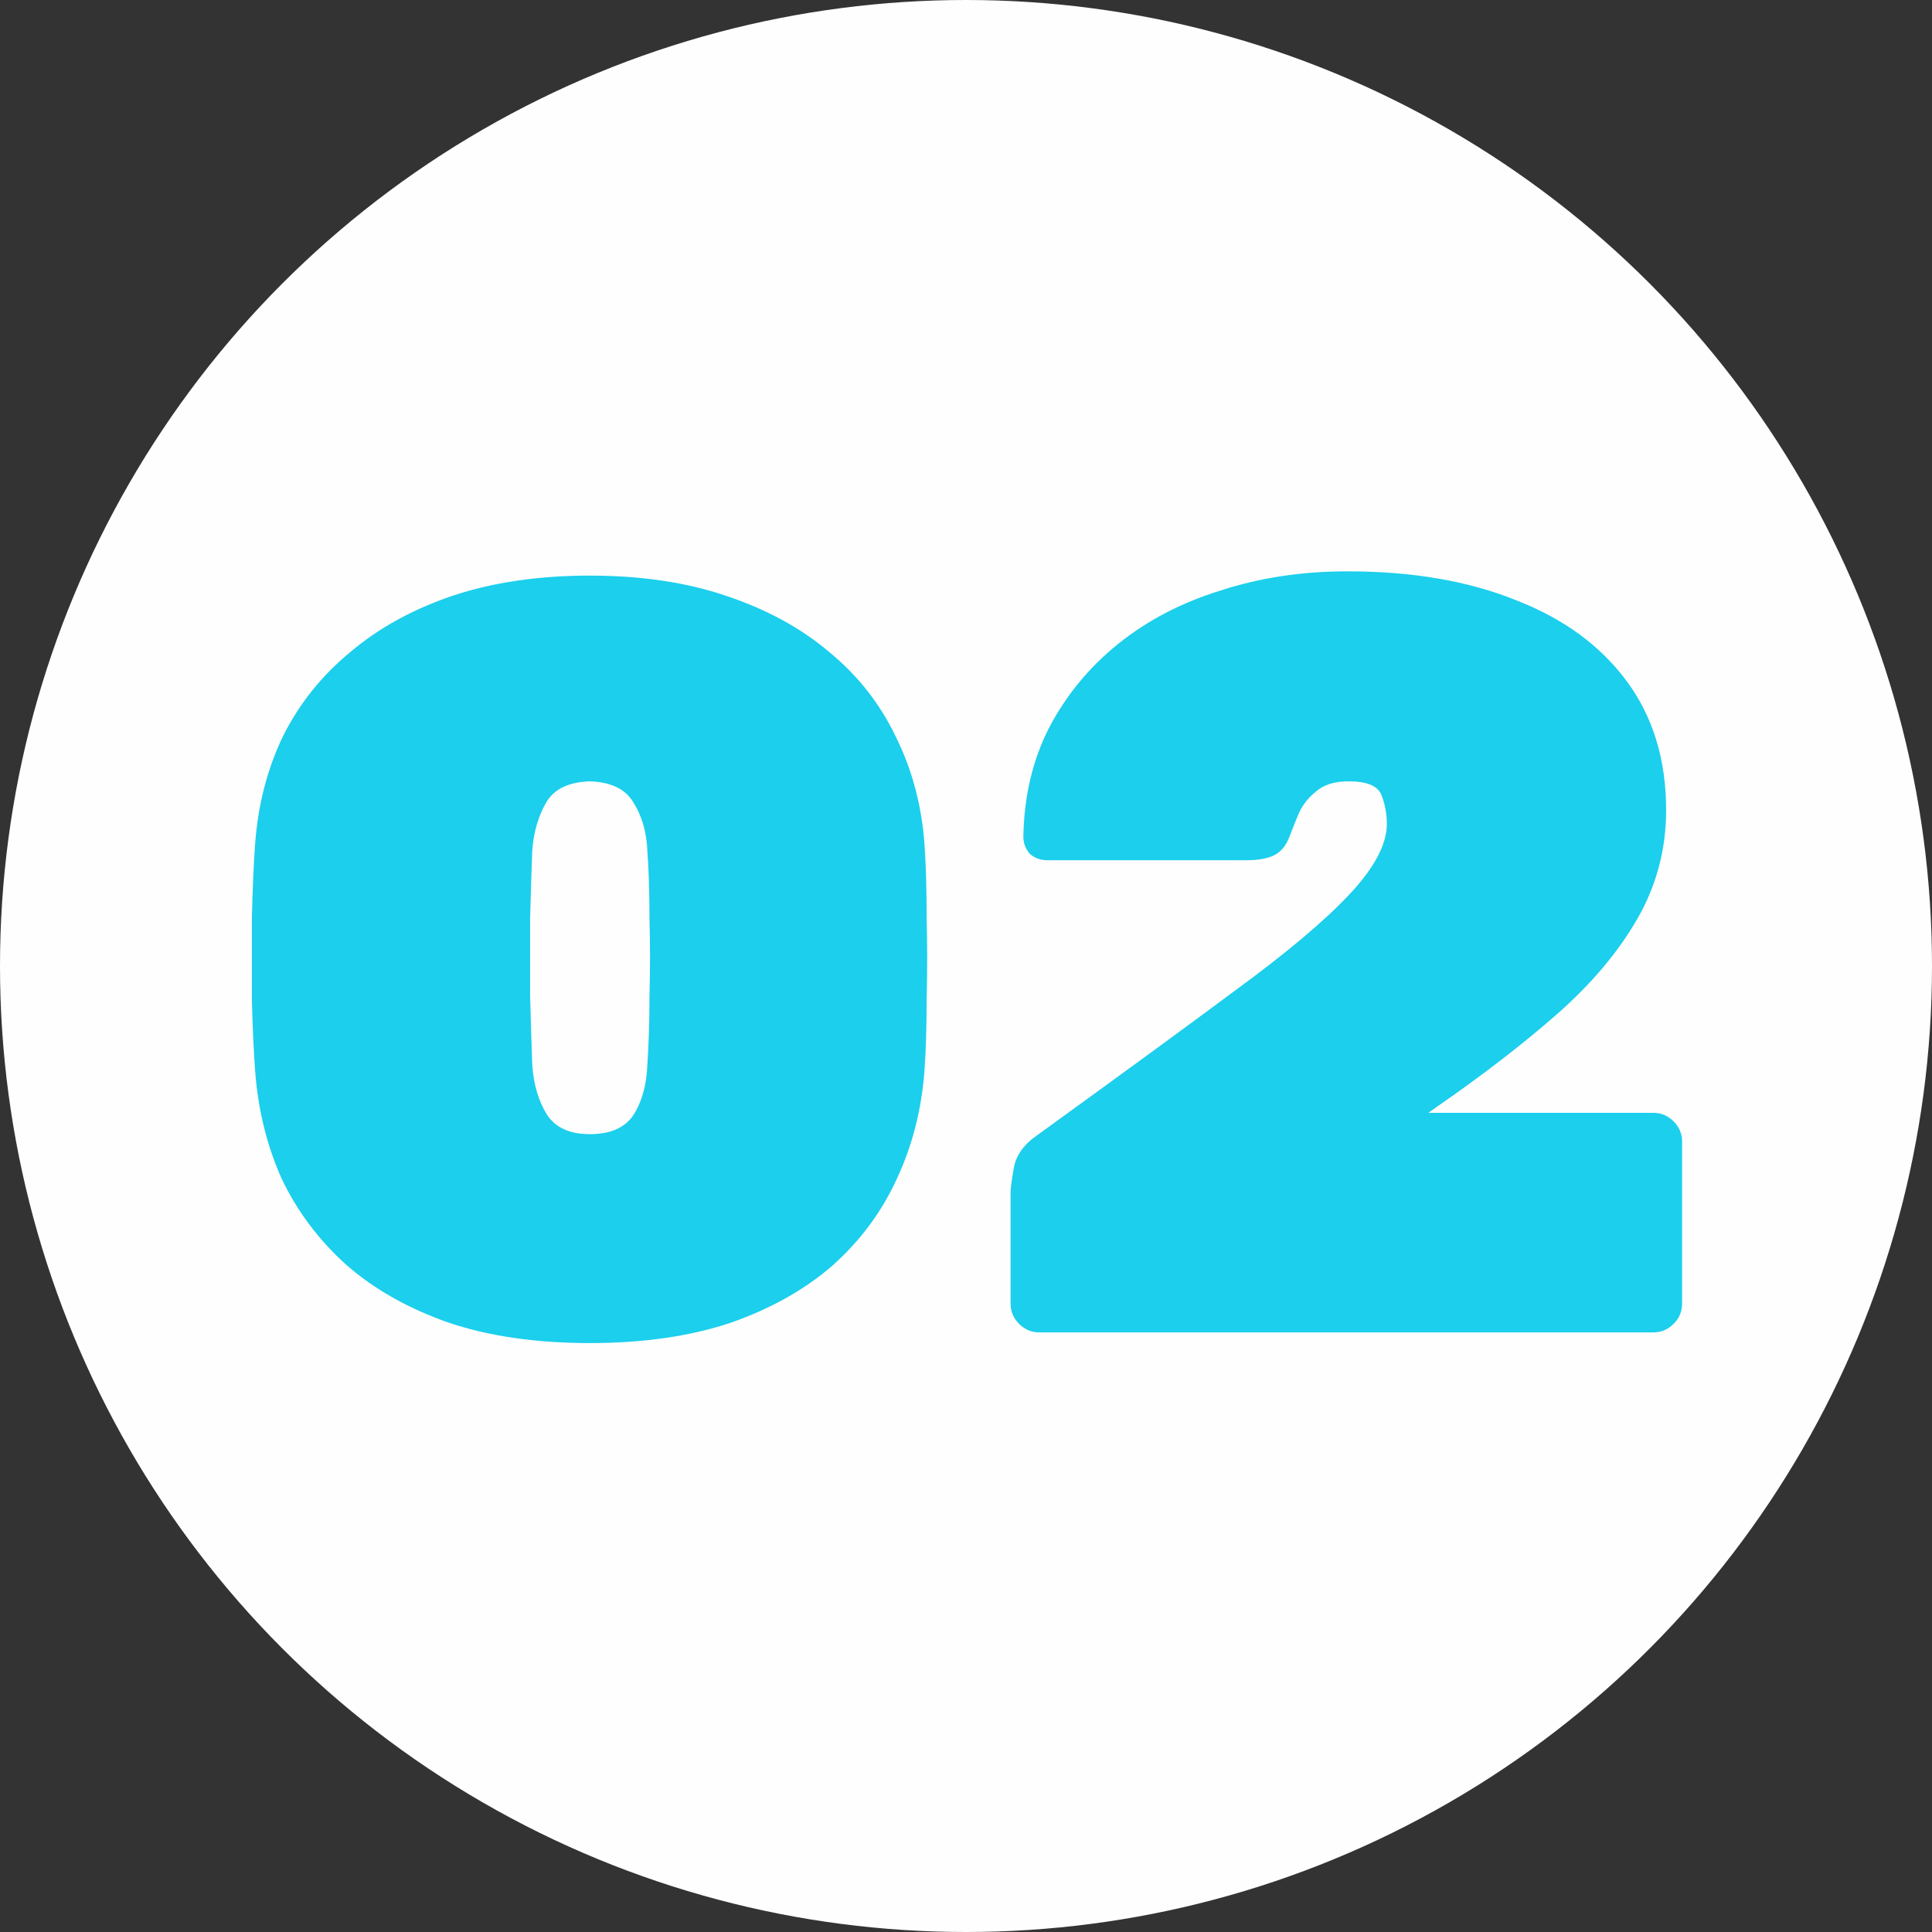
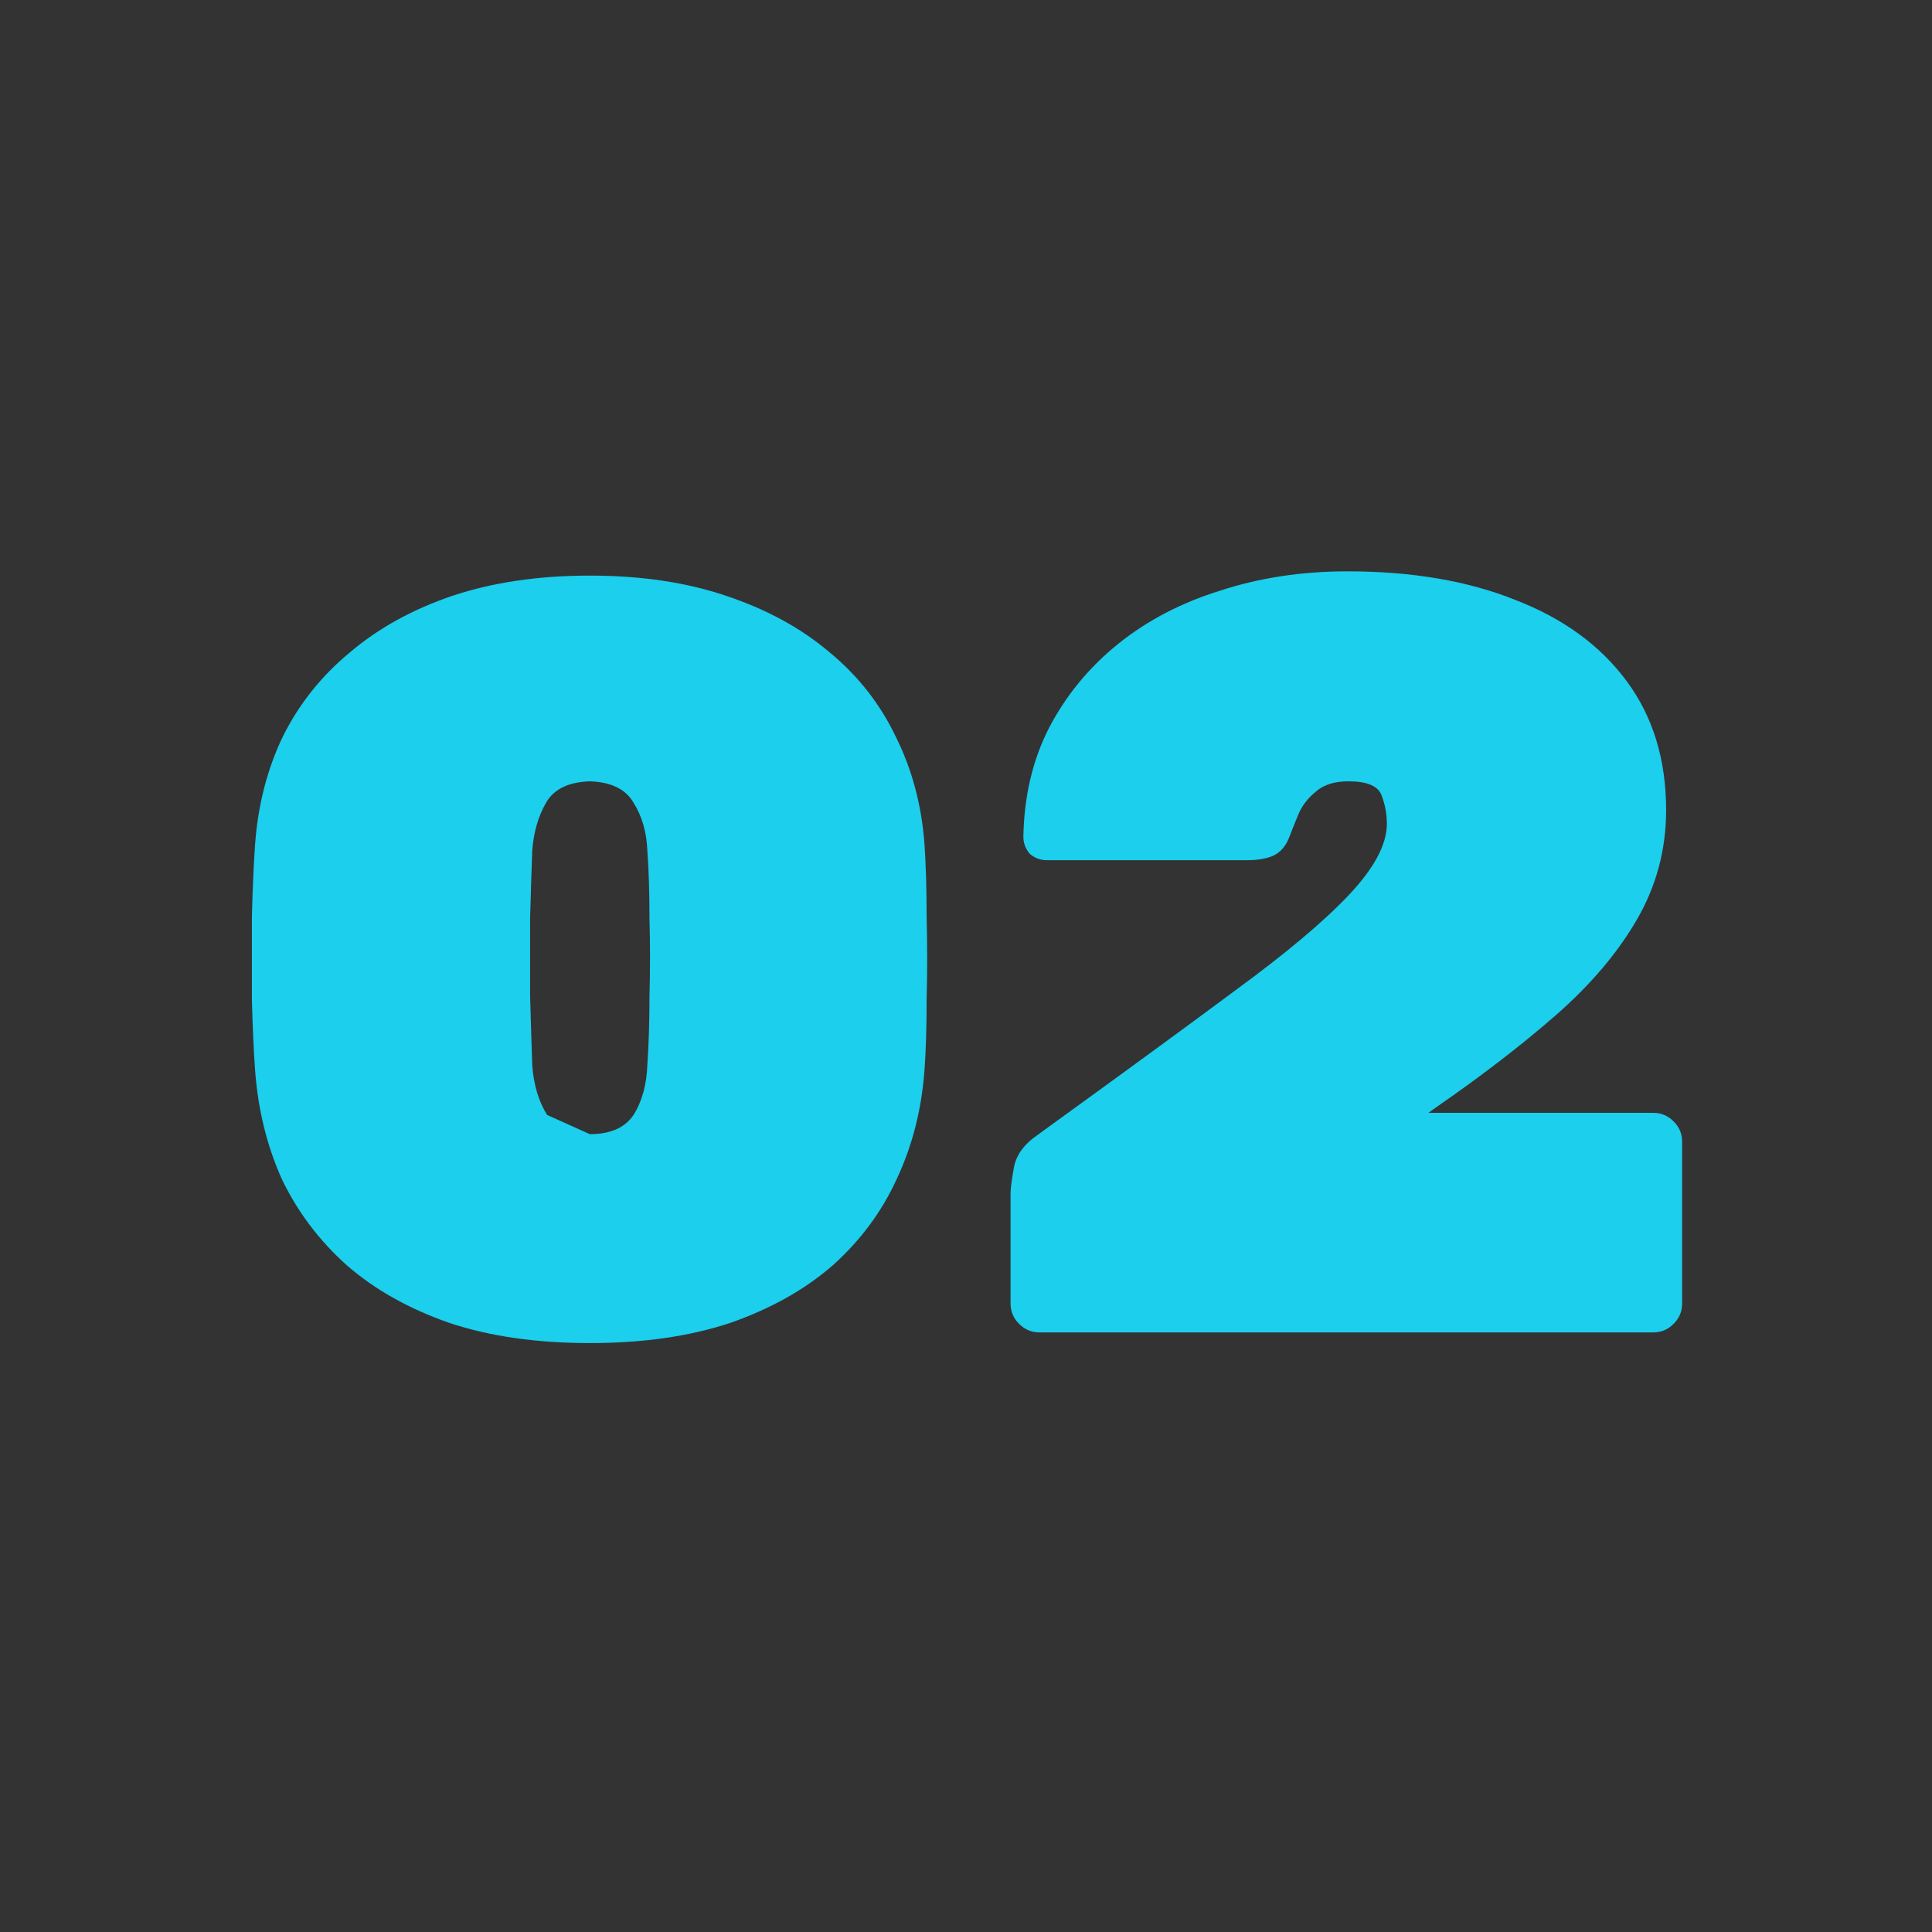
<svg xmlns="http://www.w3.org/2000/svg" width="29" height="29" viewBox="0 0 29 29" fill="none">
  <rect x="0" y="0" width="29" height="29" fill="#333333" stroke="none" />
-   <circle cx="14.5" cy="14.5" r="14.5" fill="#FEFEFE" />
-   <path d="M8.853 20.16C8.053 20.16 7.349 20.059 6.741 19.856C6.133 19.643 5.621 19.355 5.205 18.992C4.789 18.619 4.464 18.187 4.229 17.696C4.005 17.195 3.872 16.651 3.829 16.064C3.808 15.776 3.792 15.424 3.781 15.008C3.781 14.592 3.781 14.176 3.781 13.76C3.792 13.333 3.808 12.971 3.829 12.672C3.872 12.085 4.01 11.547 4.245 11.056C4.49 10.565 4.826 10.144 5.253 9.792C5.68 9.429 6.192 9.147 6.789 8.944C7.397 8.741 8.085 8.64 8.853 8.64C9.621 8.64 10.304 8.741 10.901 8.944C11.509 9.147 12.026 9.429 12.453 9.792C12.88 10.144 13.21 10.565 13.445 11.056C13.69 11.547 13.834 12.085 13.877 12.672C13.898 12.971 13.909 13.333 13.909 13.76C13.92 14.176 13.92 14.592 13.909 15.008C13.909 15.424 13.898 15.776 13.877 16.064C13.834 16.651 13.696 17.195 13.461 17.696C13.237 18.187 12.917 18.619 12.501 18.992C12.085 19.355 11.573 19.643 10.965 19.856C10.357 20.059 9.653 20.16 8.853 20.16ZM8.853 17.024C9.162 17.024 9.381 16.928 9.509 16.736C9.637 16.533 9.706 16.283 9.717 15.984C9.738 15.675 9.749 15.328 9.749 14.944C9.76 14.56 9.76 14.176 9.749 13.792C9.749 13.397 9.738 13.056 9.717 12.768C9.706 12.491 9.637 12.251 9.509 12.048C9.392 11.845 9.173 11.739 8.853 11.728C8.533 11.739 8.314 11.845 8.197 12.048C8.08 12.251 8.01 12.491 7.989 12.768C7.978 13.056 7.968 13.397 7.957 13.792C7.957 14.176 7.957 14.56 7.957 14.944C7.968 15.328 7.978 15.675 7.989 15.984C8.01 16.283 8.085 16.533 8.213 16.736C8.341 16.928 8.554 17.024 8.853 17.024ZM15.601 20C15.484 20 15.383 19.957 15.297 19.872C15.212 19.787 15.169 19.685 15.169 19.568V17.904C15.169 17.84 15.185 17.717 15.217 17.536C15.249 17.344 15.367 17.179 15.569 17.04L15.745 16.912C16.865 16.101 17.799 15.419 18.545 14.864C19.303 14.309 19.868 13.835 20.241 13.44C20.625 13.035 20.817 12.677 20.817 12.368C20.817 12.219 20.791 12.075 20.737 11.936C20.684 11.797 20.519 11.728 20.241 11.728C20.028 11.728 19.863 11.781 19.745 11.888C19.628 11.984 19.543 12.096 19.489 12.224C19.436 12.352 19.393 12.459 19.361 12.544C19.308 12.693 19.223 12.795 19.105 12.848C18.999 12.891 18.871 12.912 18.721 12.912H15.713C15.617 12.912 15.532 12.88 15.457 12.816C15.393 12.741 15.361 12.656 15.361 12.56C15.372 11.952 15.5 11.408 15.745 10.928C16.001 10.437 16.348 10.016 16.785 9.664C17.223 9.312 17.735 9.045 18.321 8.864C18.908 8.672 19.543 8.576 20.225 8.576C21.196 8.576 22.039 8.72 22.753 9.008C23.468 9.285 24.023 9.691 24.417 10.224C24.812 10.757 25.009 11.403 25.009 12.16C25.009 12.747 24.865 13.291 24.577 13.792C24.289 14.293 23.884 14.773 23.361 15.232C22.849 15.68 22.247 16.144 21.553 16.624L21.441 16.704H24.817C24.935 16.704 25.036 16.747 25.121 16.832C25.207 16.917 25.249 17.019 25.249 17.136V19.568C25.249 19.685 25.207 19.787 25.121 19.872C25.036 19.957 24.935 20 24.817 20H15.601Z" fill="#1BCFED" />
+   <path d="M8.853 20.16C8.053 20.16 7.349 20.059 6.741 19.856C6.133 19.643 5.621 19.355 5.205 18.992C4.789 18.619 4.464 18.187 4.229 17.696C4.005 17.195 3.872 16.651 3.829 16.064C3.808 15.776 3.792 15.424 3.781 15.008C3.781 14.592 3.781 14.176 3.781 13.76C3.792 13.333 3.808 12.971 3.829 12.672C3.872 12.085 4.01 11.547 4.245 11.056C4.49 10.565 4.826 10.144 5.253 9.792C5.68 9.429 6.192 9.147 6.789 8.944C7.397 8.741 8.085 8.64 8.853 8.64C9.621 8.64 10.304 8.741 10.901 8.944C11.509 9.147 12.026 9.429 12.453 9.792C12.88 10.144 13.21 10.565 13.445 11.056C13.69 11.547 13.834 12.085 13.877 12.672C13.898 12.971 13.909 13.333 13.909 13.76C13.92 14.176 13.92 14.592 13.909 15.008C13.909 15.424 13.898 15.776 13.877 16.064C13.834 16.651 13.696 17.195 13.461 17.696C13.237 18.187 12.917 18.619 12.501 18.992C12.085 19.355 11.573 19.643 10.965 19.856C10.357 20.059 9.653 20.16 8.853 20.16ZM8.853 17.024C9.162 17.024 9.381 16.928 9.509 16.736C9.637 16.533 9.706 16.283 9.717 15.984C9.738 15.675 9.749 15.328 9.749 14.944C9.76 14.56 9.76 14.176 9.749 13.792C9.749 13.397 9.738 13.056 9.717 12.768C9.706 12.491 9.637 12.251 9.509 12.048C9.392 11.845 9.173 11.739 8.853 11.728C8.533 11.739 8.314 11.845 8.197 12.048C8.08 12.251 8.01 12.491 7.989 12.768C7.978 13.056 7.968 13.397 7.957 13.792C7.957 14.176 7.957 14.56 7.957 14.944C7.968 15.328 7.978 15.675 7.989 15.984C8.01 16.283 8.085 16.533 8.213 16.736ZM15.601 20C15.484 20 15.383 19.957 15.297 19.872C15.212 19.787 15.169 19.685 15.169 19.568V17.904C15.169 17.84 15.185 17.717 15.217 17.536C15.249 17.344 15.367 17.179 15.569 17.04L15.745 16.912C16.865 16.101 17.799 15.419 18.545 14.864C19.303 14.309 19.868 13.835 20.241 13.44C20.625 13.035 20.817 12.677 20.817 12.368C20.817 12.219 20.791 12.075 20.737 11.936C20.684 11.797 20.519 11.728 20.241 11.728C20.028 11.728 19.863 11.781 19.745 11.888C19.628 11.984 19.543 12.096 19.489 12.224C19.436 12.352 19.393 12.459 19.361 12.544C19.308 12.693 19.223 12.795 19.105 12.848C18.999 12.891 18.871 12.912 18.721 12.912H15.713C15.617 12.912 15.532 12.88 15.457 12.816C15.393 12.741 15.361 12.656 15.361 12.56C15.372 11.952 15.5 11.408 15.745 10.928C16.001 10.437 16.348 10.016 16.785 9.664C17.223 9.312 17.735 9.045 18.321 8.864C18.908 8.672 19.543 8.576 20.225 8.576C21.196 8.576 22.039 8.72 22.753 9.008C23.468 9.285 24.023 9.691 24.417 10.224C24.812 10.757 25.009 11.403 25.009 12.16C25.009 12.747 24.865 13.291 24.577 13.792C24.289 14.293 23.884 14.773 23.361 15.232C22.849 15.68 22.247 16.144 21.553 16.624L21.441 16.704H24.817C24.935 16.704 25.036 16.747 25.121 16.832C25.207 16.917 25.249 17.019 25.249 17.136V19.568C25.249 19.685 25.207 19.787 25.121 19.872C25.036 19.957 24.935 20 24.817 20H15.601Z" fill="#1BCFED" />
</svg>